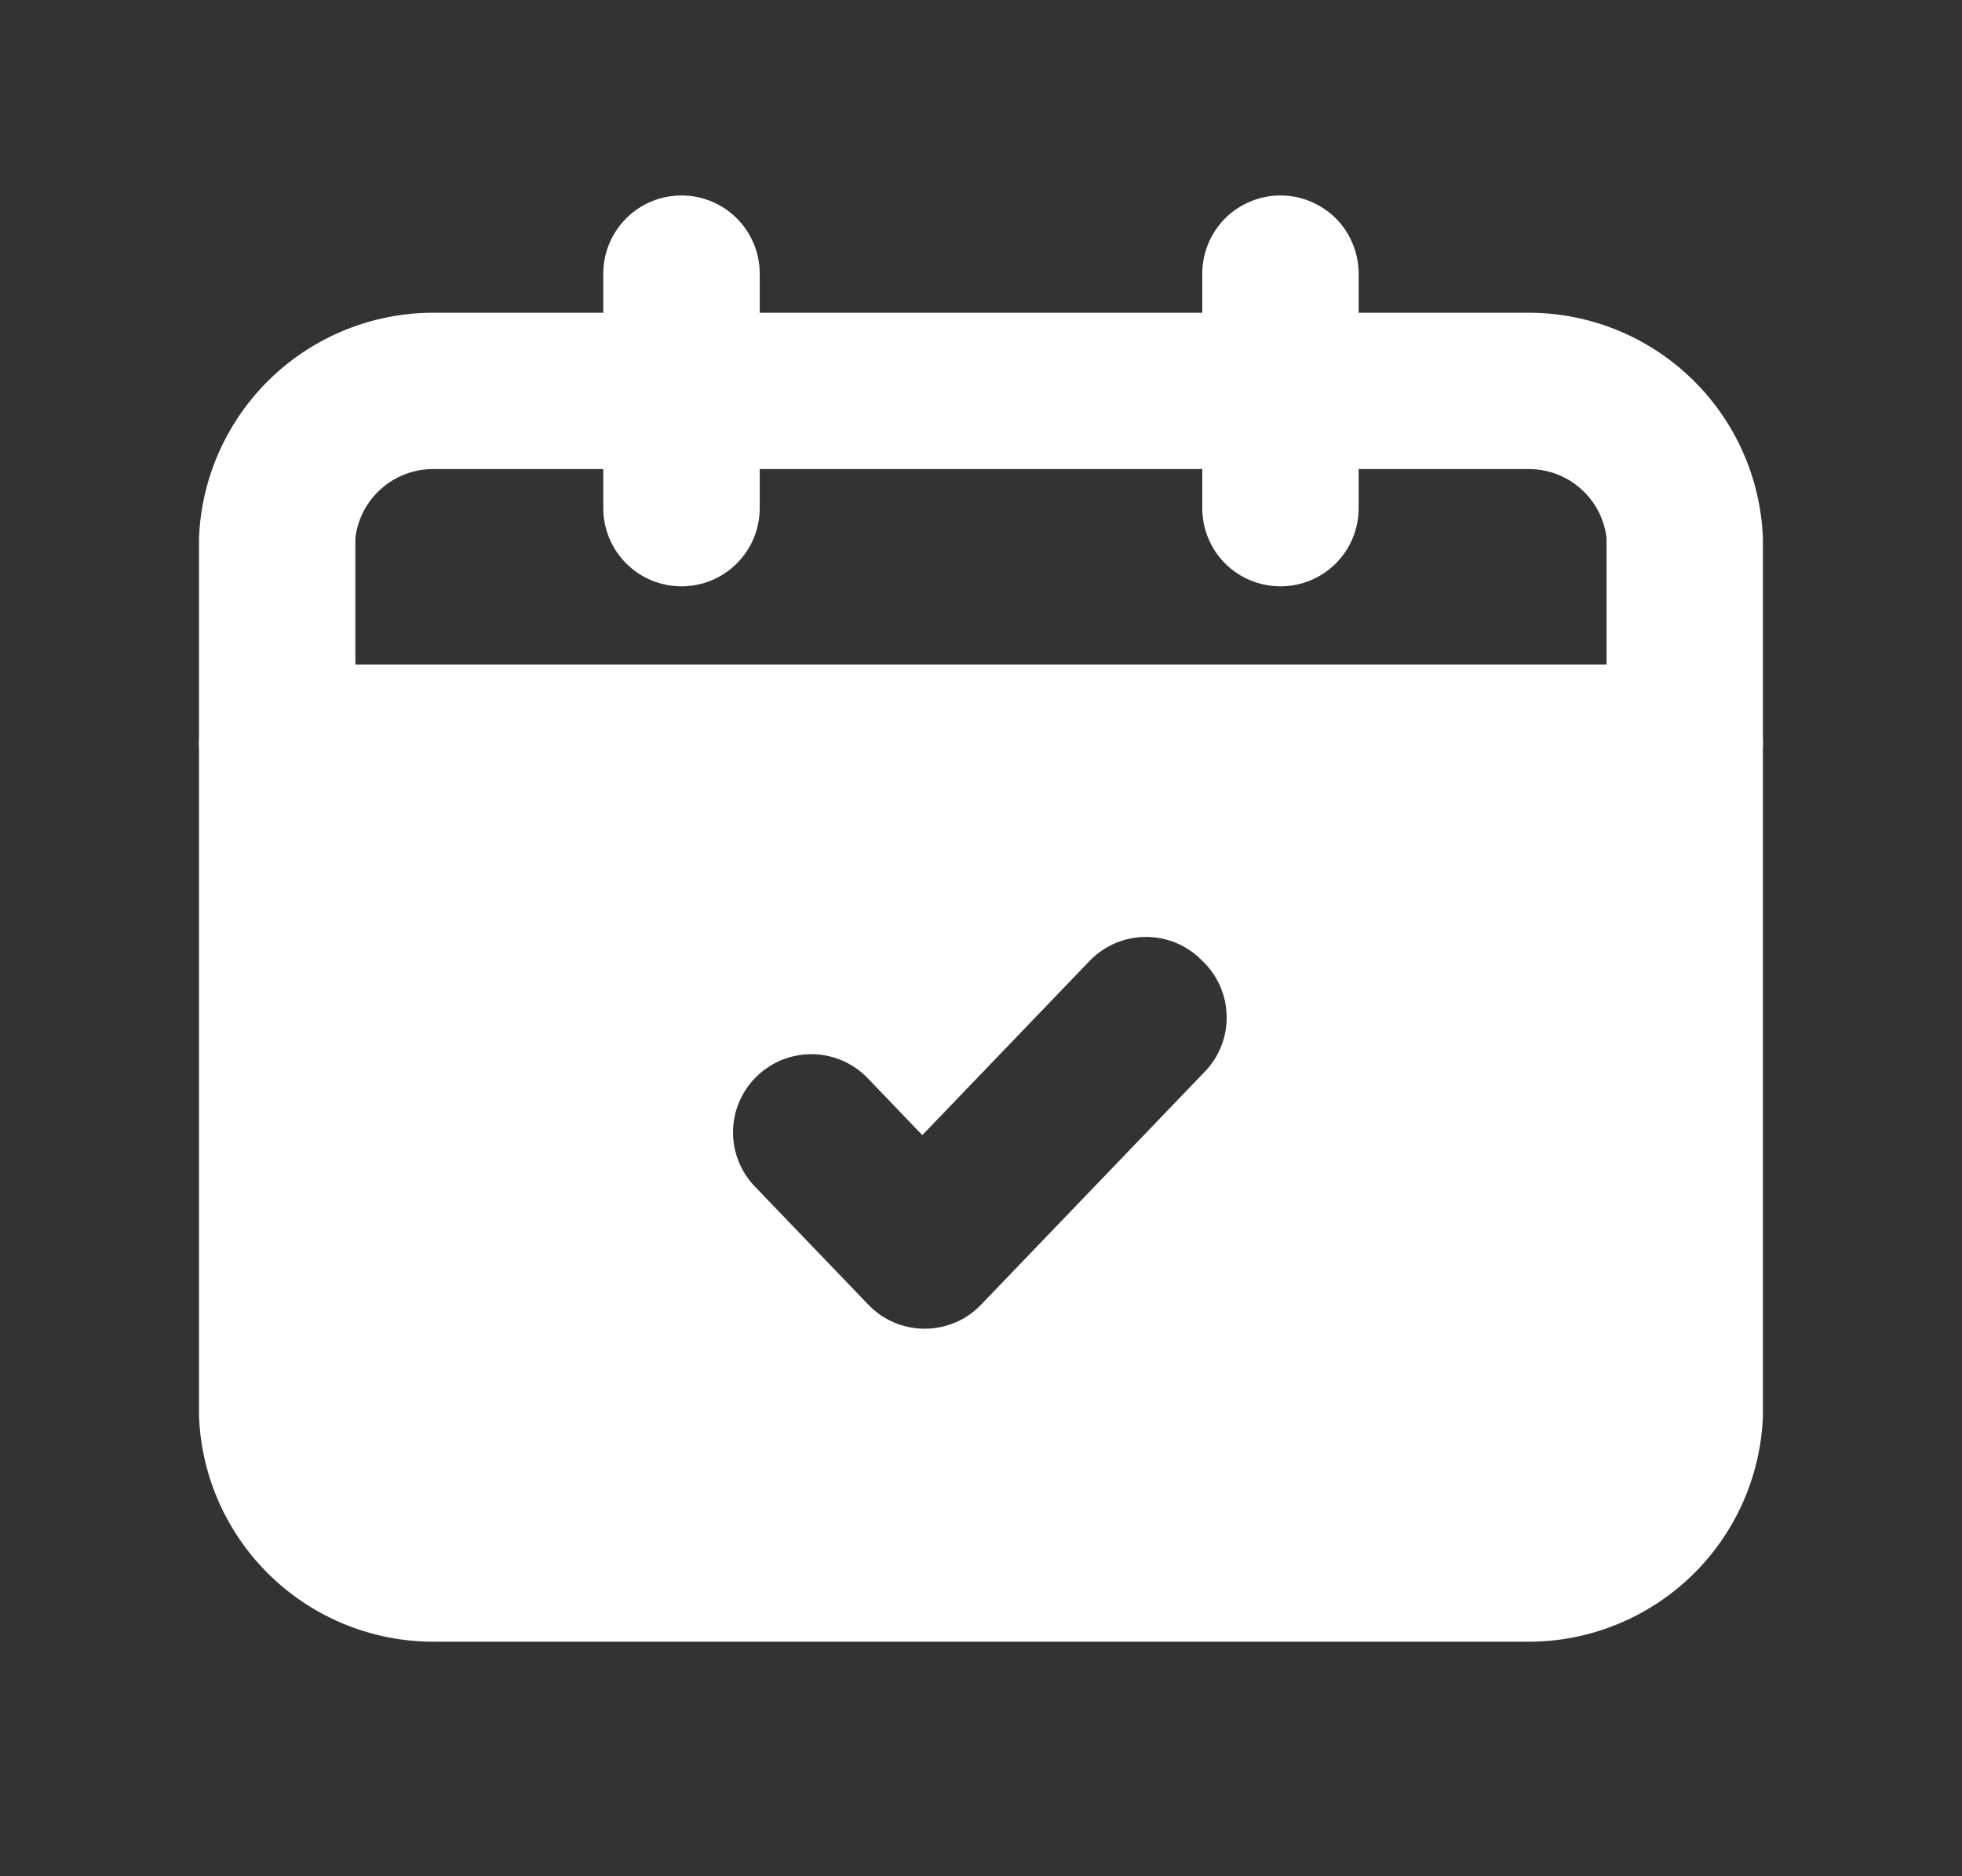
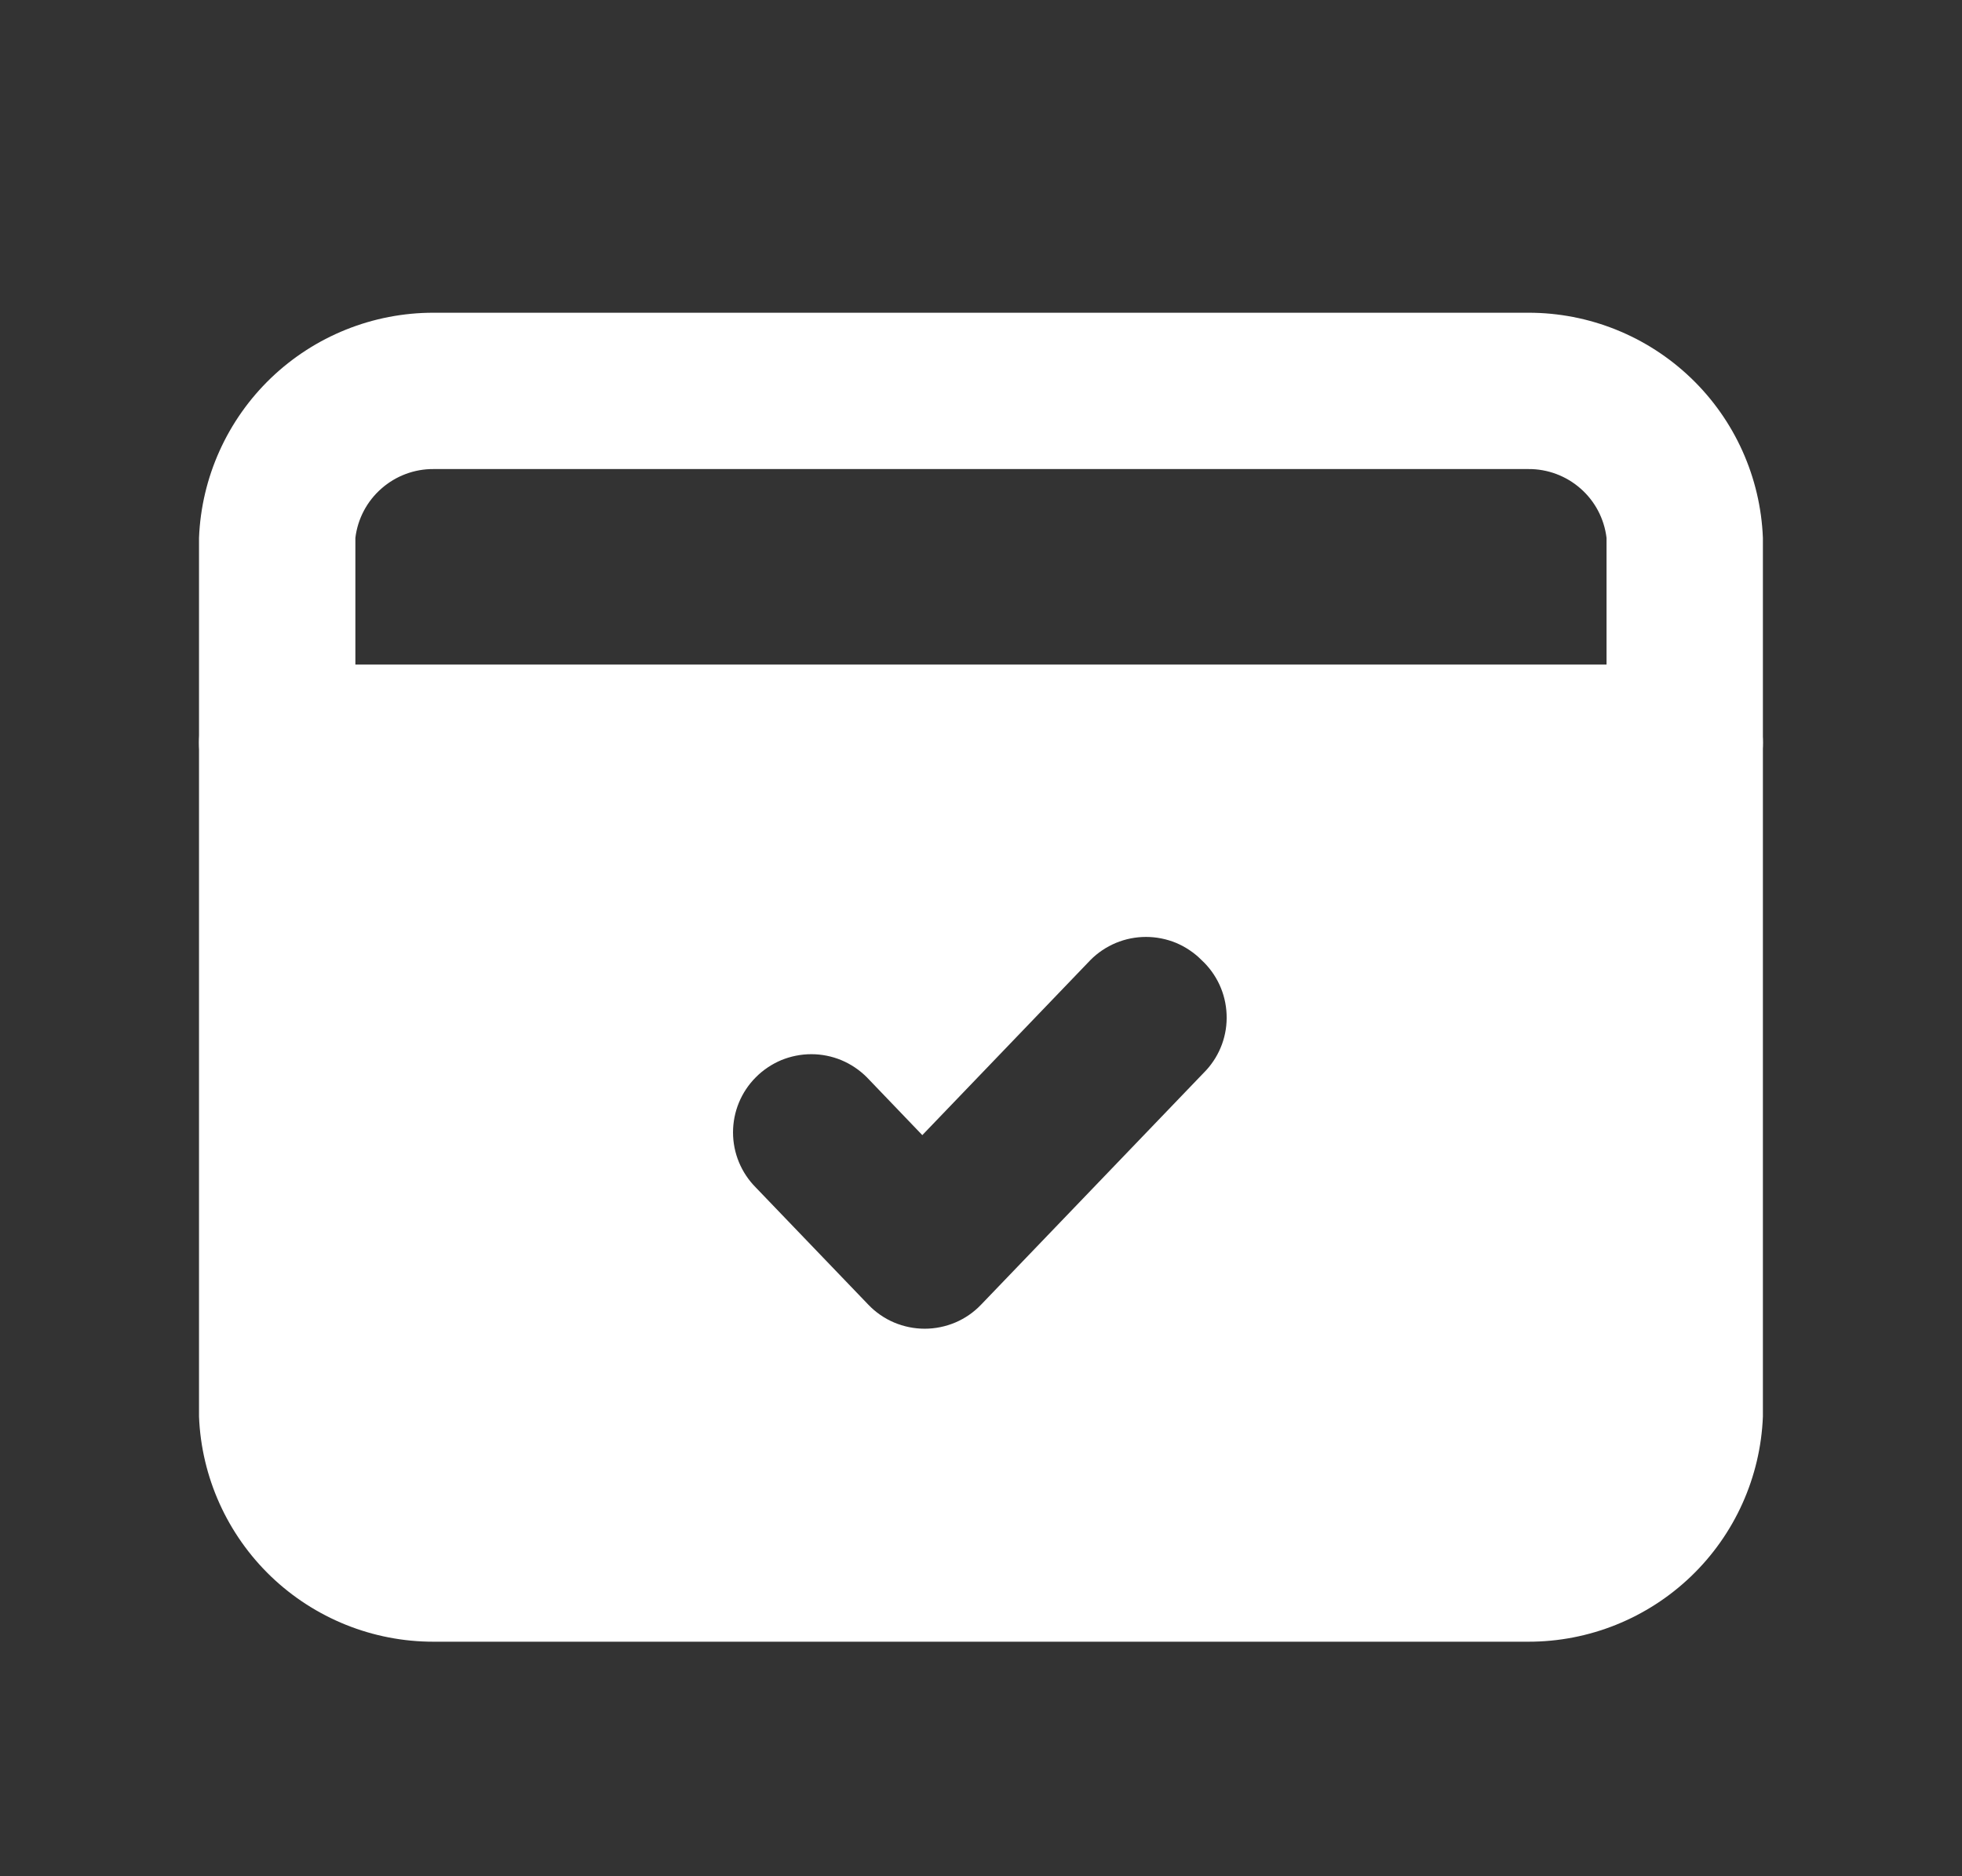
<svg xmlns="http://www.w3.org/2000/svg" width="23" height="22" viewBox="0 0 23 22" fill="none">
  <rect x="0" y="0" width="23" height="22" fill="#333333" stroke="none" />
  <path d="M17.916 3.667H5.083C4.372 3.666 3.689 3.941 3.176 4.433C2.664 4.925 2.361 5.597 2.333 6.307V16.61C2.361 17.32 2.664 17.992 3.176 18.484C3.689 18.976 4.372 19.251 5.083 19.25H17.916C18.627 19.251 19.31 18.976 19.823 18.484C20.336 17.992 20.638 17.32 20.666 16.61V6.307C20.638 5.597 20.336 4.925 19.823 4.433C19.31 3.941 18.627 3.666 17.916 3.667ZM18.833 16.61C18.806 16.834 18.698 17.04 18.529 17.188C18.36 17.337 18.142 17.418 17.916 17.417H5.083C4.858 17.418 4.64 17.337 4.471 17.188C4.302 17.04 4.193 16.834 4.166 16.61V6.307C4.193 6.083 4.302 5.877 4.471 5.729C4.64 5.58 4.858 5.498 5.083 5.5H17.916C18.142 5.498 18.36 5.58 18.529 5.729C18.698 5.877 18.806 6.083 18.833 6.307V16.61Z" fill="white" />
-   <path d="M7.989 6.875C7.746 6.875 7.513 6.779 7.341 6.607C7.169 6.435 7.072 6.202 7.072 5.958V3.208C7.072 2.965 7.169 2.732 7.341 2.56C7.513 2.388 7.746 2.292 7.989 2.292C8.232 2.292 8.465 2.388 8.637 2.56C8.809 2.732 8.906 2.965 8.906 3.208V5.958C8.906 6.202 8.809 6.435 8.637 6.607C8.465 6.779 8.232 6.875 7.989 6.875Z" fill="white" />
-   <path d="M15.01 6.875C14.767 6.875 14.534 6.779 14.362 6.607C14.19 6.435 14.094 6.202 14.094 5.958V3.208C14.094 3.088 14.117 2.969 14.164 2.858C14.21 2.746 14.277 2.645 14.362 2.56C14.447 2.475 14.548 2.408 14.66 2.362C14.771 2.315 14.89 2.292 15.01 2.292C15.131 2.292 15.25 2.315 15.361 2.362C15.472 2.408 15.573 2.475 15.659 2.56C15.744 2.645 15.811 2.746 15.857 2.858C15.903 2.969 15.927 3.088 15.927 3.208V5.958C15.927 6.202 15.831 6.435 15.659 6.607C15.487 6.779 15.254 6.875 15.01 6.875Z" fill="white" />
  <path d="M3.25 9.167V16.977C3.267 17.235 3.385 17.477 3.579 17.649C3.773 17.82 4.027 17.909 4.286 17.893H18.723C18.98 17.906 19.232 17.817 19.424 17.645C19.616 17.474 19.733 17.234 19.75 16.977V9.167H3.25ZM14.14 12.549L11.5 15.299C11.415 15.388 11.312 15.459 11.199 15.507C11.085 15.555 10.963 15.58 10.84 15.58C10.717 15.58 10.595 15.555 10.481 15.507C10.368 15.459 10.265 15.388 10.18 15.299L8.86 13.924C8.689 13.752 8.593 13.52 8.593 13.278C8.593 13.036 8.689 12.803 8.86 12.632C8.945 12.546 9.047 12.478 9.158 12.431C9.27 12.385 9.39 12.361 9.511 12.361C9.632 12.361 9.752 12.385 9.863 12.431C9.975 12.478 10.076 12.546 10.162 12.632L10.812 13.31L12.783 11.257C12.868 11.171 12.97 11.103 13.082 11.056C13.193 11.01 13.313 10.986 13.434 10.986C13.555 10.986 13.675 11.01 13.787 11.056C13.898 11.103 14 11.171 14.085 11.257C14.263 11.421 14.369 11.649 14.379 11.892C14.39 12.134 14.304 12.37 14.14 12.549Z" fill="white" />
  <path d="M20.666 8.708C20.666 8.952 20.57 9.185 20.398 9.357C20.226 9.528 19.993 9.625 19.75 9.625H3.25C3.007 9.625 2.773 9.528 2.601 9.357C2.43 9.185 2.333 8.952 2.333 8.708C2.333 8.465 2.43 8.232 2.601 8.06C2.773 7.888 3.007 7.792 3.25 7.792H19.75C19.993 7.792 20.226 7.888 20.398 8.06C20.57 8.232 20.666 8.465 20.666 8.708Z" fill="white" />
</svg>